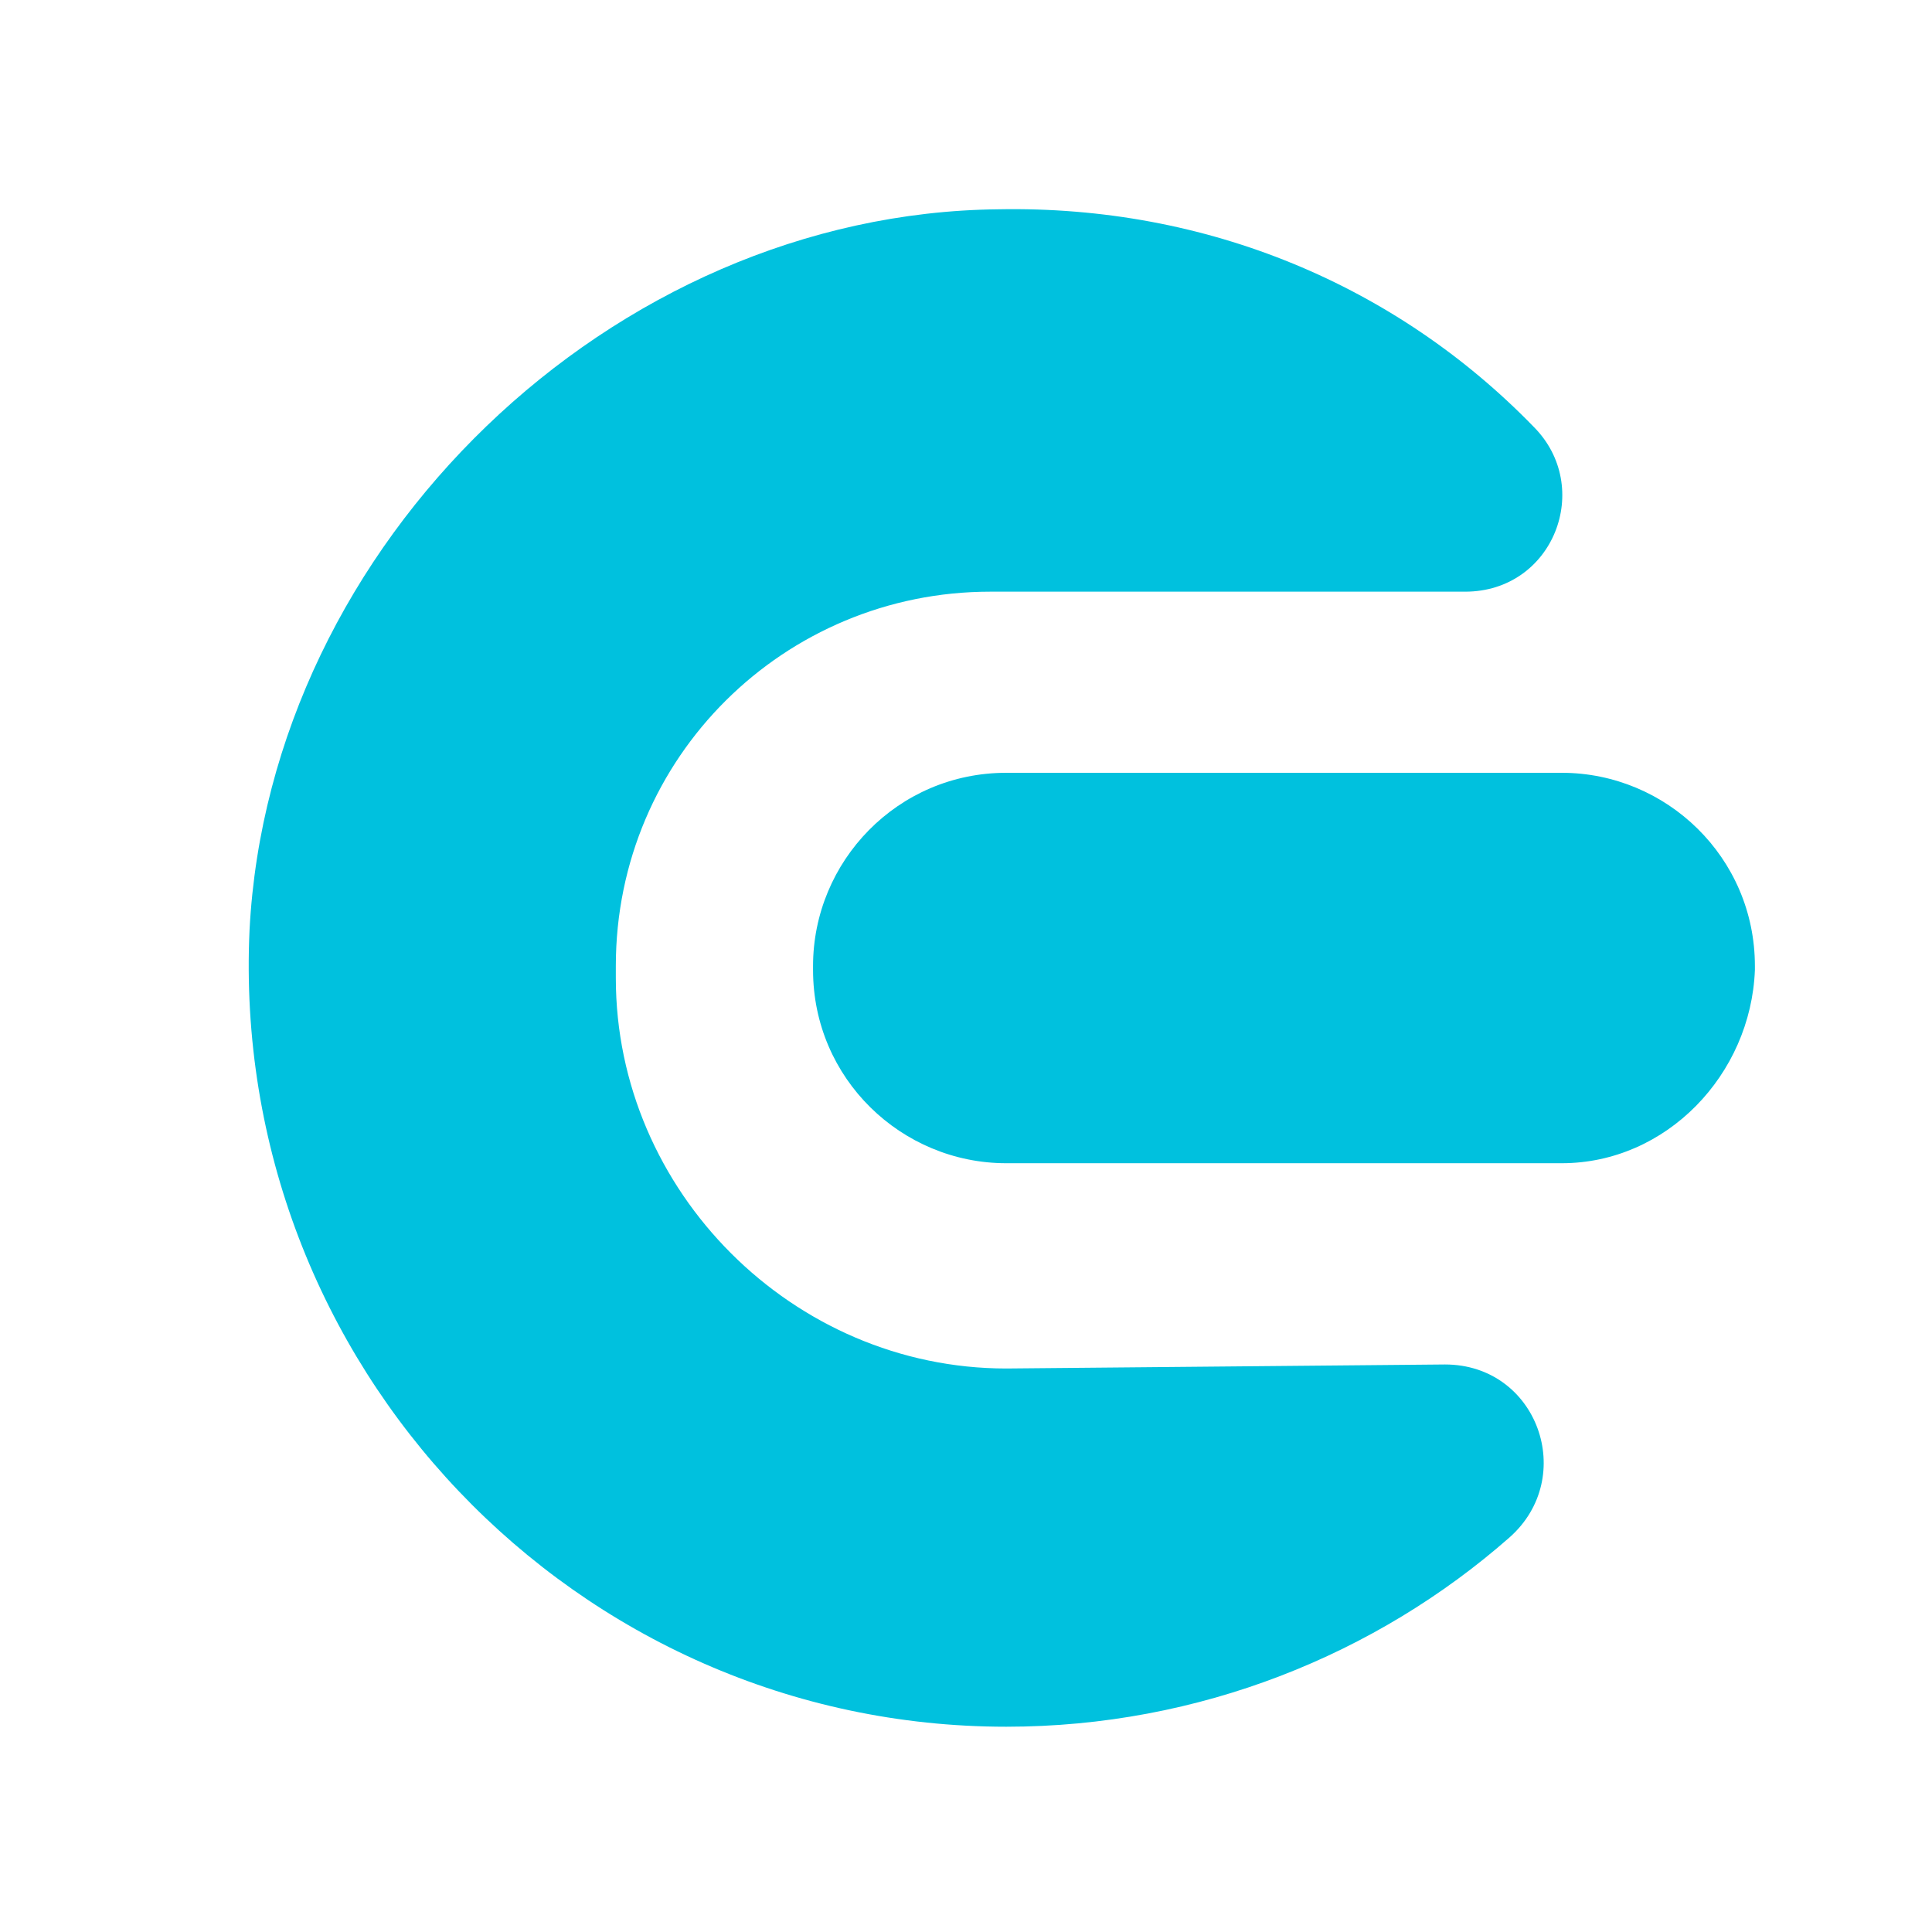
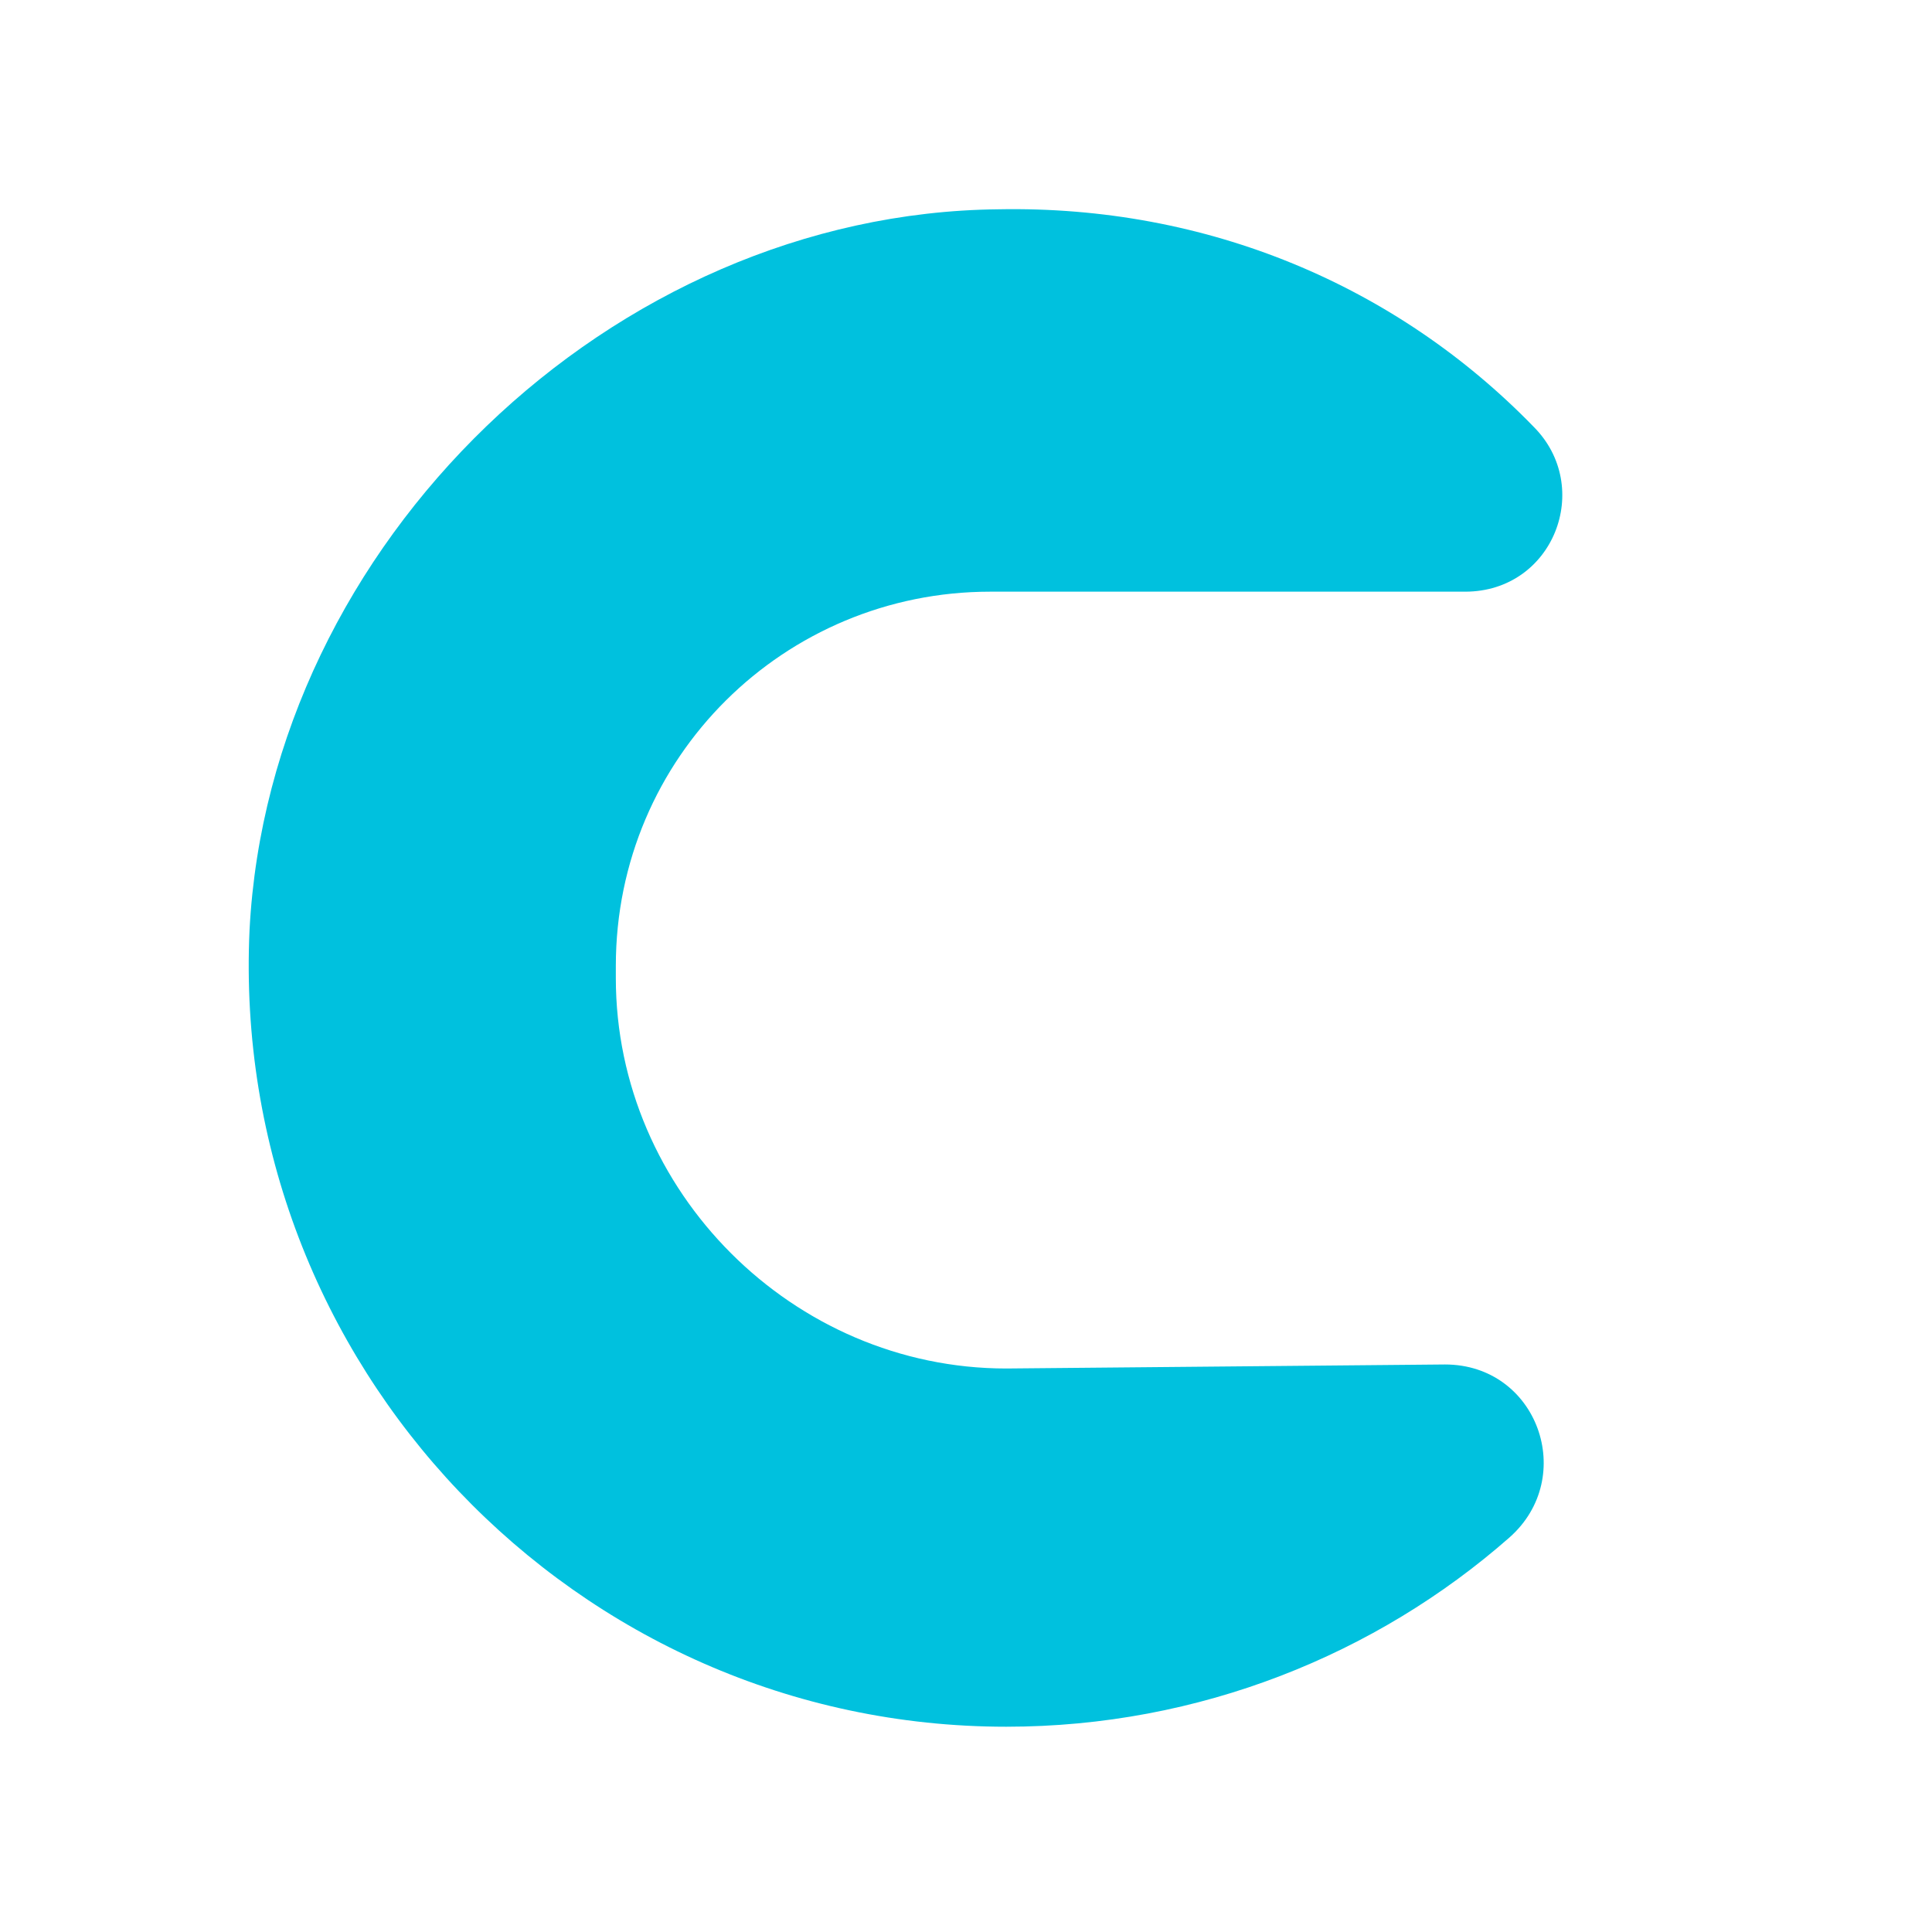
<svg xmlns="http://www.w3.org/2000/svg" t="1675963480321" class="icon" viewBox="0 0 1024 1024" version="1.1" p-id="10451" width="200" height="200">
  <path d="M533.333 725.333c-113.067 0-206.933-93.867-206.933-206.933V512c0-110.933 89.6-198.4 198.4-198.4h251.733c46.933 0 68.267-55.467 36.267-87.467-72.533-74.667-172.8-117.333-283.733-115.2-204.8 2.133-386.133 177.067-396.8 381.867-10.667 230.4 172.8 422.4 401.067 422.4 102.4 0 196.267-38.4 266.667-100.267 36.267-32 14.933-91.733-34.133-91.733L533.333 725.333z" fill="#00C1DE" p-id="10452" />
-   <path d="M827.733 616.533H533.333c-55.467 0-102.4-44.8-102.4-102.4V512c0-55.467 44.8-102.4 102.4-102.4h294.4c55.467 0 102.4 44.8 102.4 102.4v2.133c-2.133 55.467-46.933 102.4-102.4 102.4z" fill="#00C1DE" p-id="10453" />
</svg>